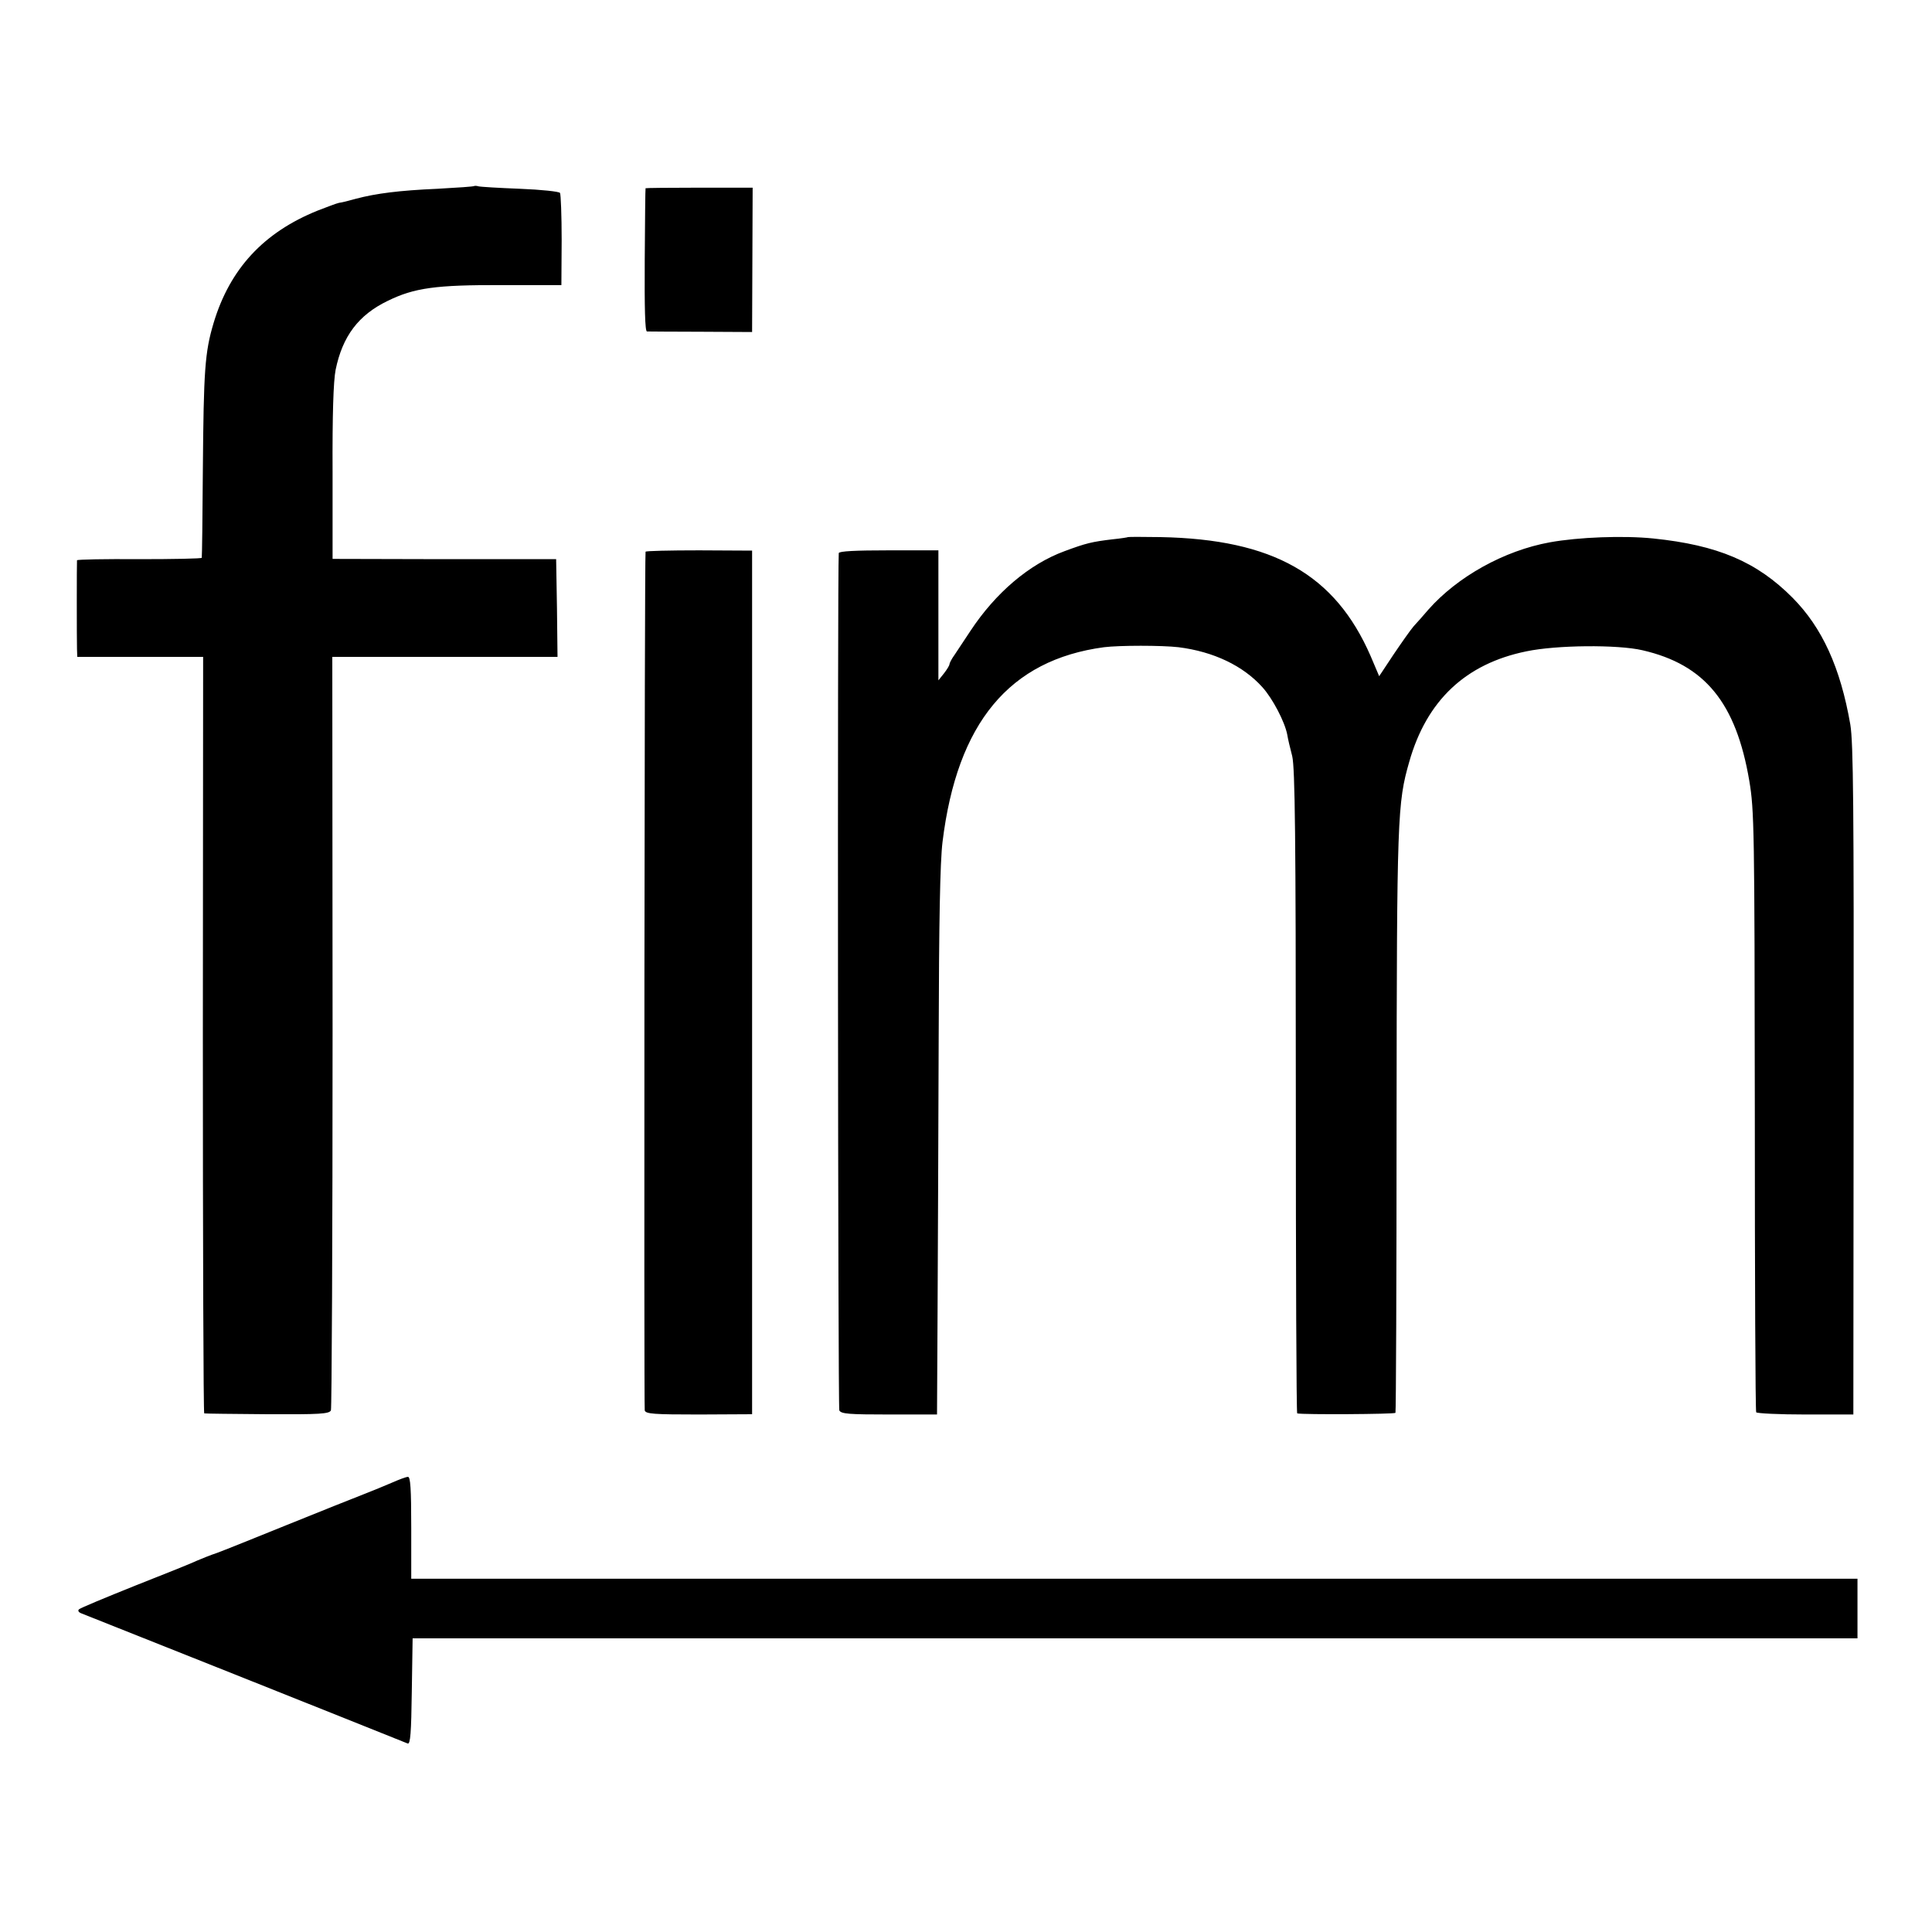
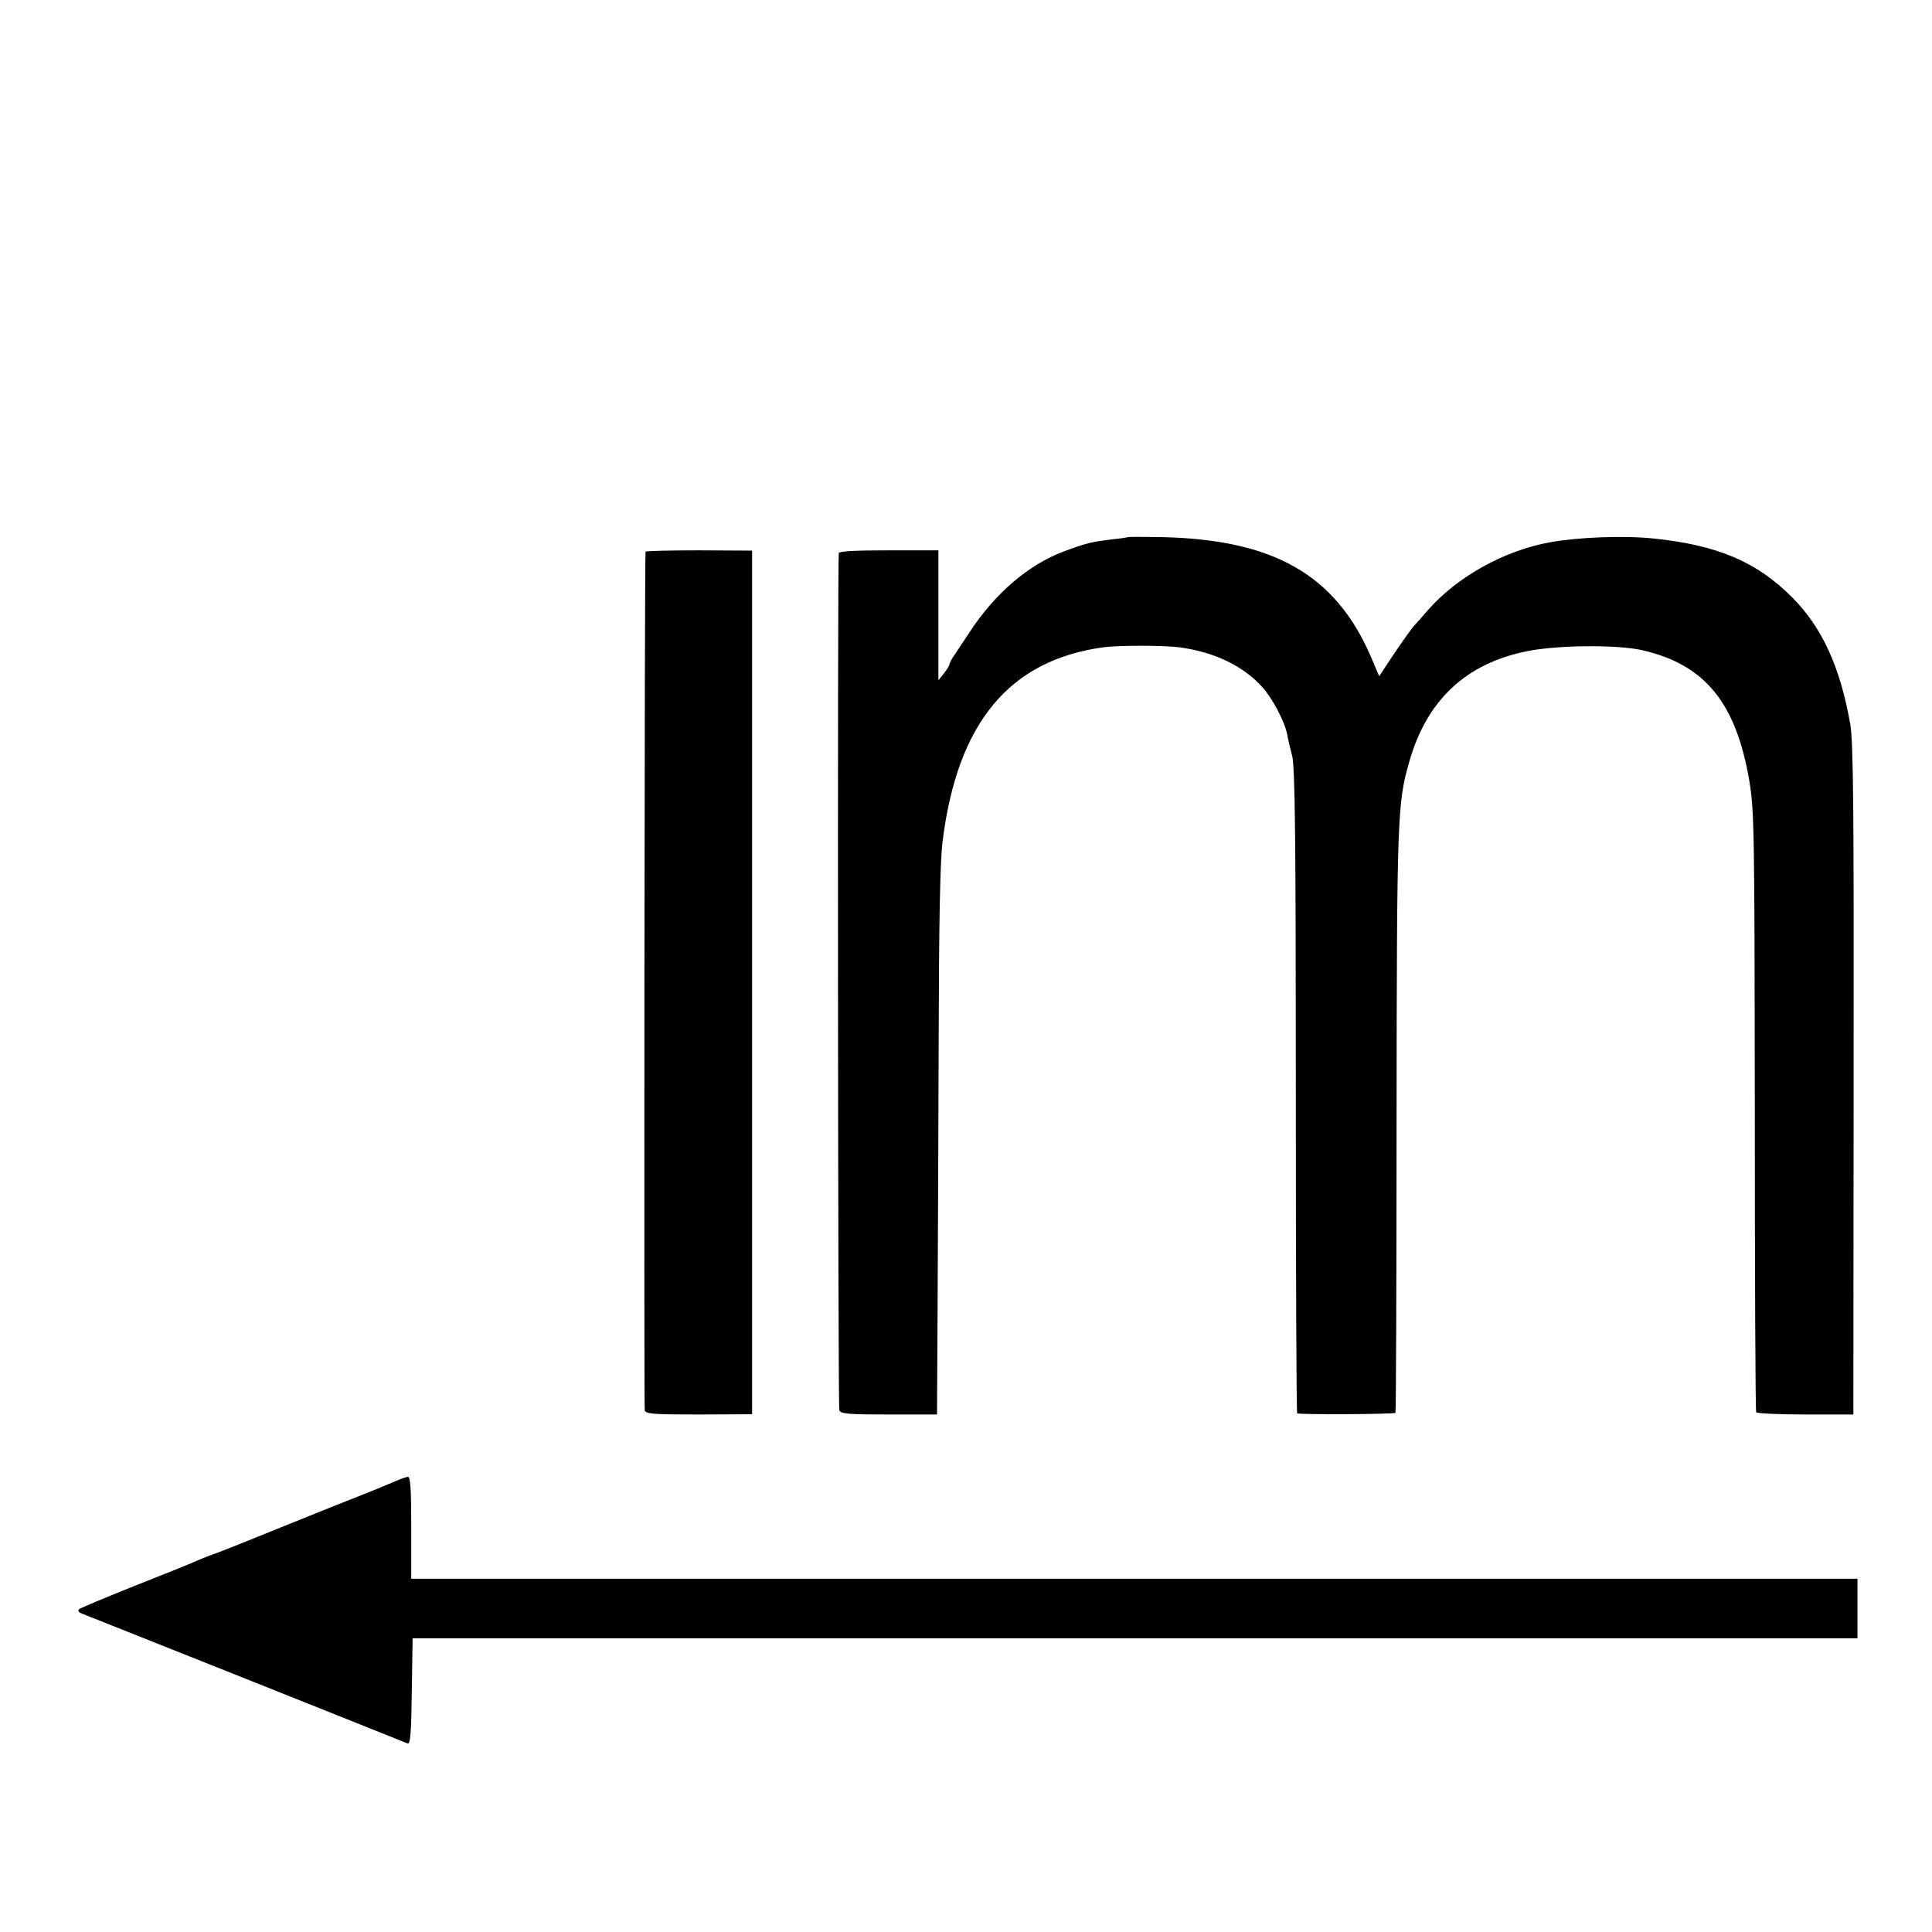
<svg xmlns="http://www.w3.org/2000/svg" version="1.0" width="700pt" height="700pt" viewBox="0 0 700 700" preserveAspectRatio="xMidYMid meet">
  <g transform="translate(0,700) scale(0.1,-0.1)" fill="#000000" stroke="none">
-     <path d="M1718 6326 c-1 -2 -61 -6 -133 -10 -139 -6 -223 -17 -295 -36 -25 -7 -52 -14 -62 -15 -9 -2 -44 -15 -77 -28 -196 -79 -318 -211 -377 -407 -32 -107 -36 -172 -39 -530 -1 -173 -3 -318 -4 -321 0 -3 -102 -5 -226 -5 -124 1 -225 -1 -226 -4 -1 -7 -1 -290 0 -322 l1 -28 228 0 228 0 -1 -1370 c0 -754 2 -1371 5 -1371 3 -1 106 -2 228 -3 190 -1 225 1 231 14 3 8 6 626 6 1373 l-1 1357 408 0 408 0 -2 177 -3 177 -405 0 -405 1 0 312 c-1 211 3 332 11 373 25 122 83 199 189 250 96 47 174 58 415 57 l214 0 1 163 c0 89 -3 166 -6 171 -3 5 -68 12 -145 15 -76 3 -144 7 -151 9 -6 2 -13 2 -15 1z" />
-     <path d="M2339 6318 c-1 -2 -2 -119 -3 -260 -1 -175 1 -258 8 -259 6 0 94 -1 196 -1 l185 -1 1 261 1 262 -194 0 c-106 0 -194 -1 -194 -2z" />
    <path d="M4087 5054 c-1 -1 -26 -5 -56 -8 -75 -9 -96 -14 -174 -43 -128 -47 -250 -151 -341 -289 -21 -32 -47 -71 -57 -86 -11 -15 -19 -31 -19 -35 0 -4 -9 -19 -20 -33 l-20 -25 0 235 0 236 -180 0 c-120 0 -180 -3 -181 -10 -5 -63 -3 -3095 2 -3106 6 -13 36 -15 181 -15 l173 0 2 375 c1 206 3 650 4 985 1 424 5 642 14 715 53 431 242 659 585 705 56 7 210 7 270 0 127 -16 234 -67 304 -145 37 -41 81 -125 90 -172 2 -13 10 -48 18 -78 10 -44 13 -291 13 -1217 0 -640 2 -1164 5 -1164 21 -5 353 -3 356 2 2 4 4 481 4 1060 1 1103 3 1149 46 1299 63 222 204 355 424 400 109 23 331 25 421 4 226 -52 339 -190 387 -473 18 -107 19 -174 20 -1197 0 -596 2 -1087 5 -1091 3 -4 83 -8 179 -8 l173 0 1 1210 c1 994 -1 1224 -12 1290 -36 207 -102 351 -209 459 -130 131 -272 191 -505 215 -108 11 -270 5 -375 -14 -165 -30 -334 -124 -440 -244 -16 -19 -40 -46 -53 -60 -12 -14 -45 -61 -74 -104 l-51 -77 -31 73 c-129 296 -353 423 -761 431 -63 1 -117 1 -118 0z" />
    <path d="M2339 5001 c-4 -14 -6 -3097 -3 -3111 3 -13 33 -15 196 -15 l193 1 0 1564 0 1565 -192 1 c-106 0 -194 -2 -194 -5z" />
    <path d="M1420 1628 c-25 -11 -72 -30 -105 -43 -33 -13 -157 -62 -275 -110 -118 -48 -233 -94 -255 -102 -22 -7 -53 -20 -70 -27 -16 -8 -118 -49 -225 -91 -107 -43 -199 -81 -204 -86 -5 -5 -1 -11 10 -15 14 -5 1075 -428 1181 -471 10 -4 13 40 15 188 l3 193 2618 0 2617 0 0 108 0 108 -387 0 c-214 0 -1393 0 -2620 0 l-2233 0 0 185 c0 142 -3 185 -12 184 -7 0 -33 -10 -58 -21z" />
  </g>
</svg>